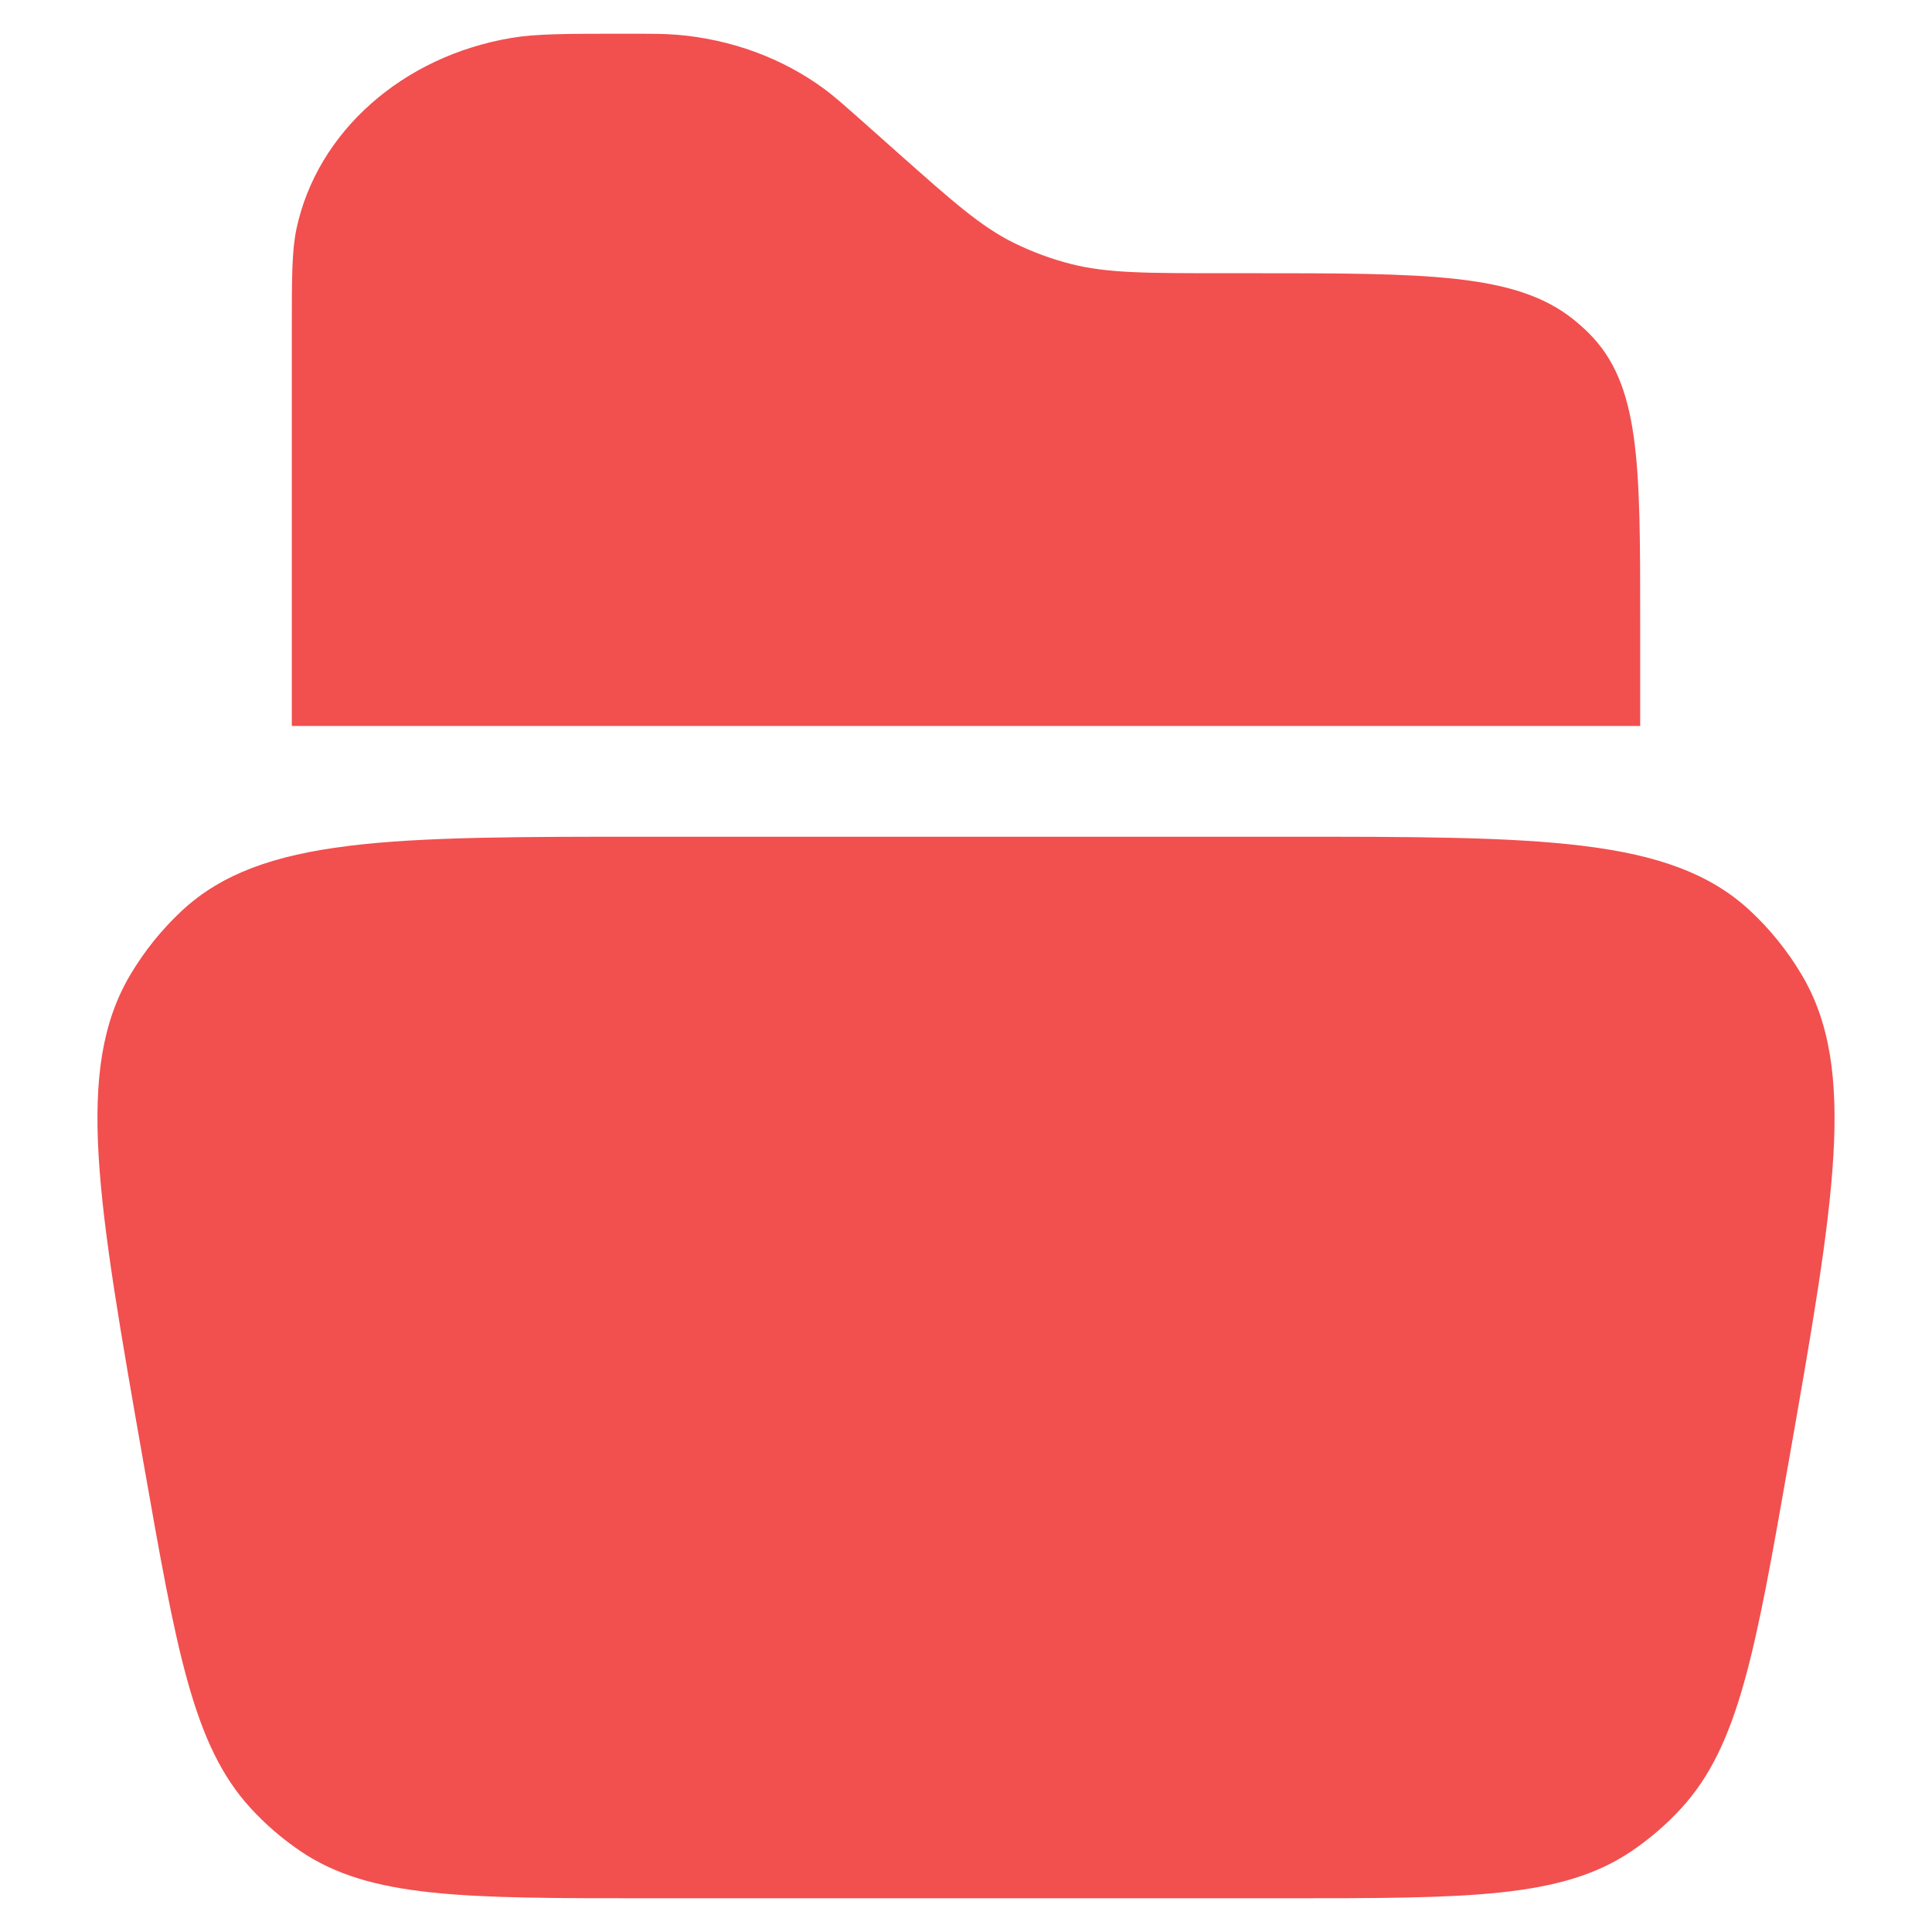
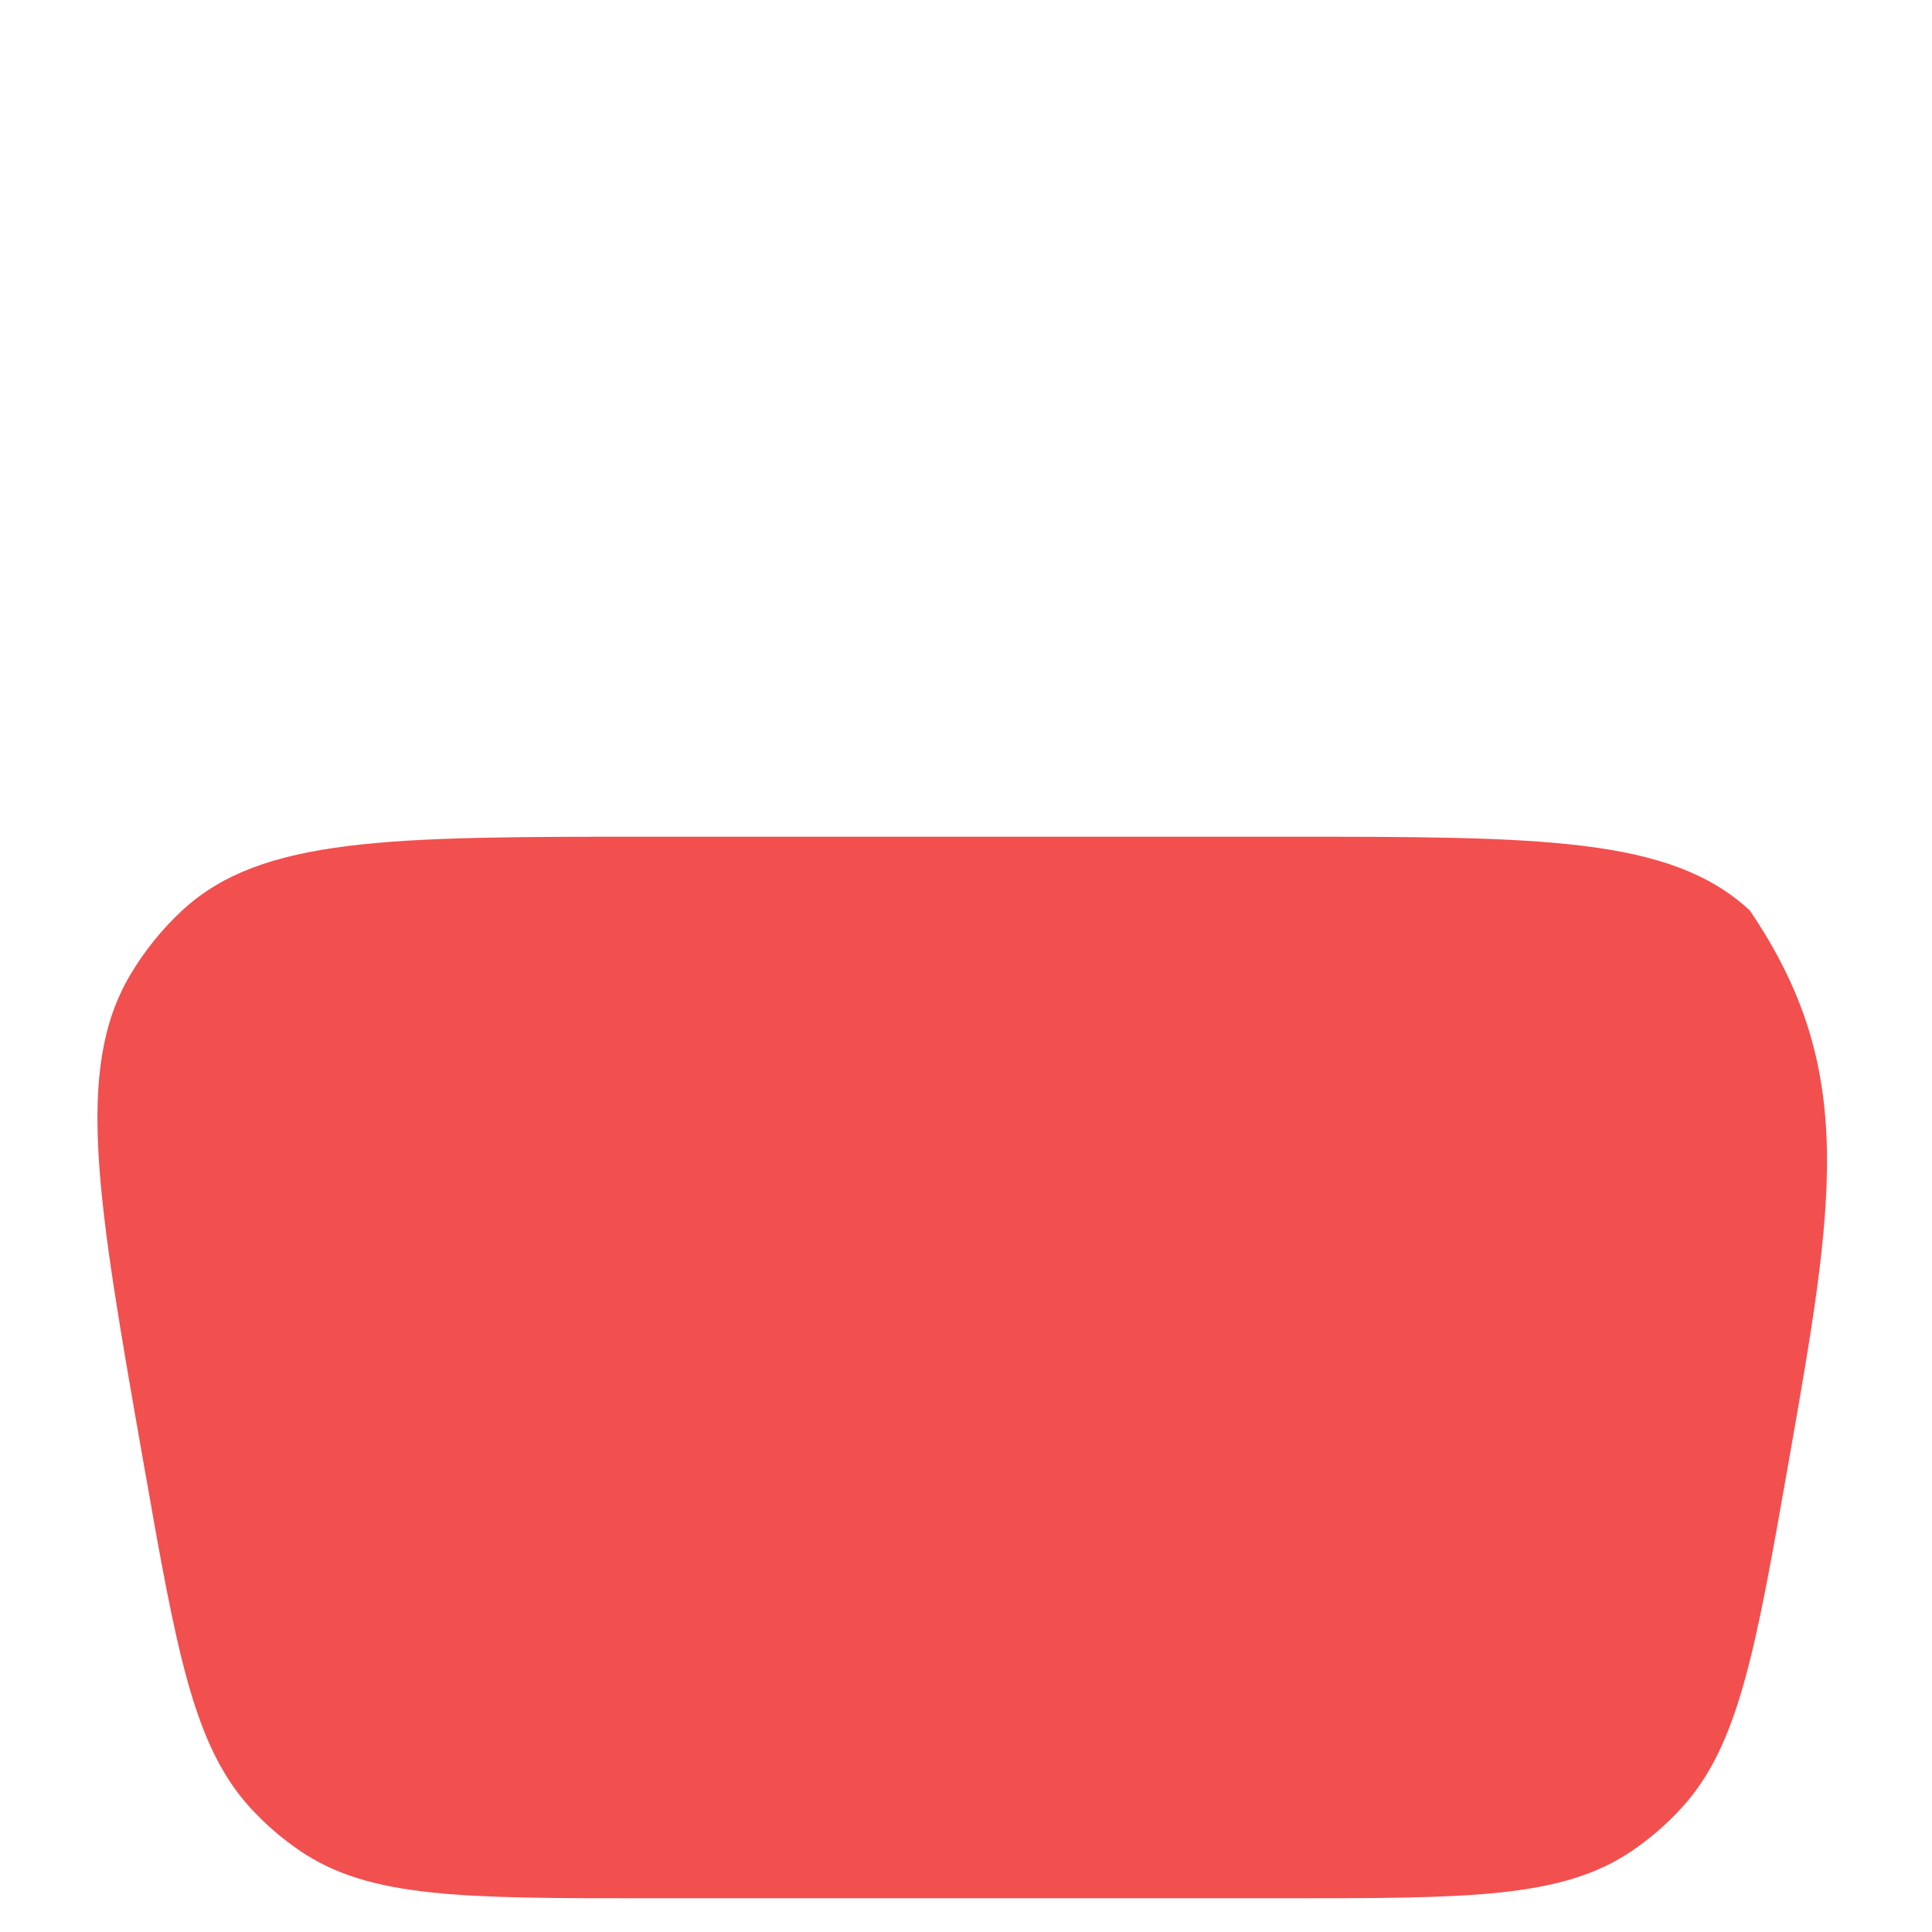
<svg xmlns="http://www.w3.org/2000/svg" width="24" height="24" viewBox="0 0 24 24" fill="none">
-   <path d="M3.625 9.018V4.1C3.625 3.444 3.625 3.116 3.683 2.842C3.939 1.639 4.999 0.698 6.354 0.471C6.662 0.419 7.031 0.419 7.77 0.419C8.094 0.419 8.256 0.419 8.412 0.432C9.083 0.488 9.719 0.722 10.238 1.104C10.358 1.192 10.473 1.294 10.702 1.497L11.162 1.906C11.846 2.513 12.187 2.816 12.596 3.018C12.821 3.129 13.059 3.217 13.307 3.28C13.757 3.394 14.24 3.394 15.206 3.394H15.519C17.724 3.394 18.826 3.394 19.543 3.966C19.609 4.019 19.671 4.074 19.731 4.133C20.375 4.769 20.375 5.748 20.375 7.706V9.018" fill="#F24F4F" />
-   <path d="M1.782 18.167C1.21 14.911 0.924 13.283 1.617 12.112C1.794 11.813 2.012 11.543 2.264 11.309C3.254 10.394 4.852 10.394 8.05 10.394H15.95C19.148 10.394 20.747 10.394 21.736 11.309C21.988 11.543 22.206 11.813 22.383 12.112C23.076 13.283 22.79 14.911 22.218 18.167C21.806 20.511 21.6 21.683 20.887 22.461C20.702 22.663 20.495 22.841 20.27 22.994C19.403 23.581 18.252 23.581 15.95 23.581H8.05C5.748 23.581 4.597 23.581 3.73 22.994C3.505 22.841 3.298 22.663 3.113 22.461C2.4 21.683 2.194 20.511 1.782 18.167Z" fill="#F24F4F" />
+   <path d="M1.782 18.167C1.21 14.911 0.924 13.283 1.617 12.112C1.794 11.813 2.012 11.543 2.264 11.309C3.254 10.394 4.852 10.394 8.05 10.394H15.95C19.148 10.394 20.747 10.394 21.736 11.309C23.076 13.283 22.79 14.911 22.218 18.167C21.806 20.511 21.6 21.683 20.887 22.461C20.702 22.663 20.495 22.841 20.27 22.994C19.403 23.581 18.252 23.581 15.95 23.581H8.05C5.748 23.581 4.597 23.581 3.73 22.994C3.505 22.841 3.298 22.663 3.113 22.461C2.4 21.683 2.194 20.511 1.782 18.167Z" fill="#F24F4F" />
</svg>